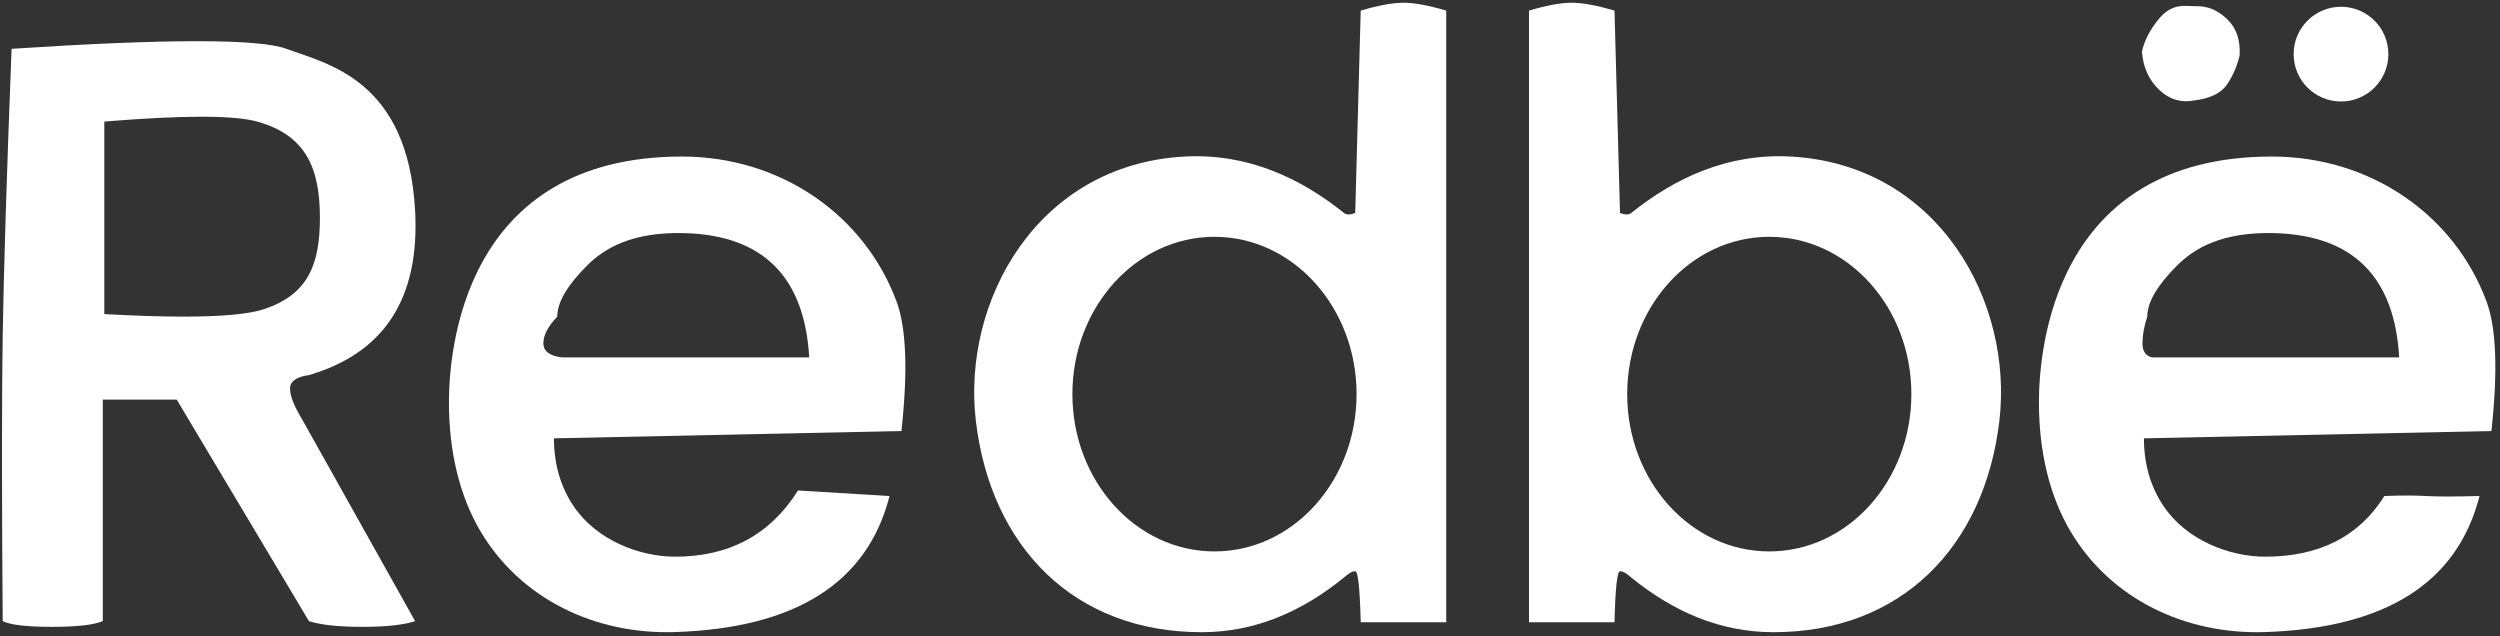
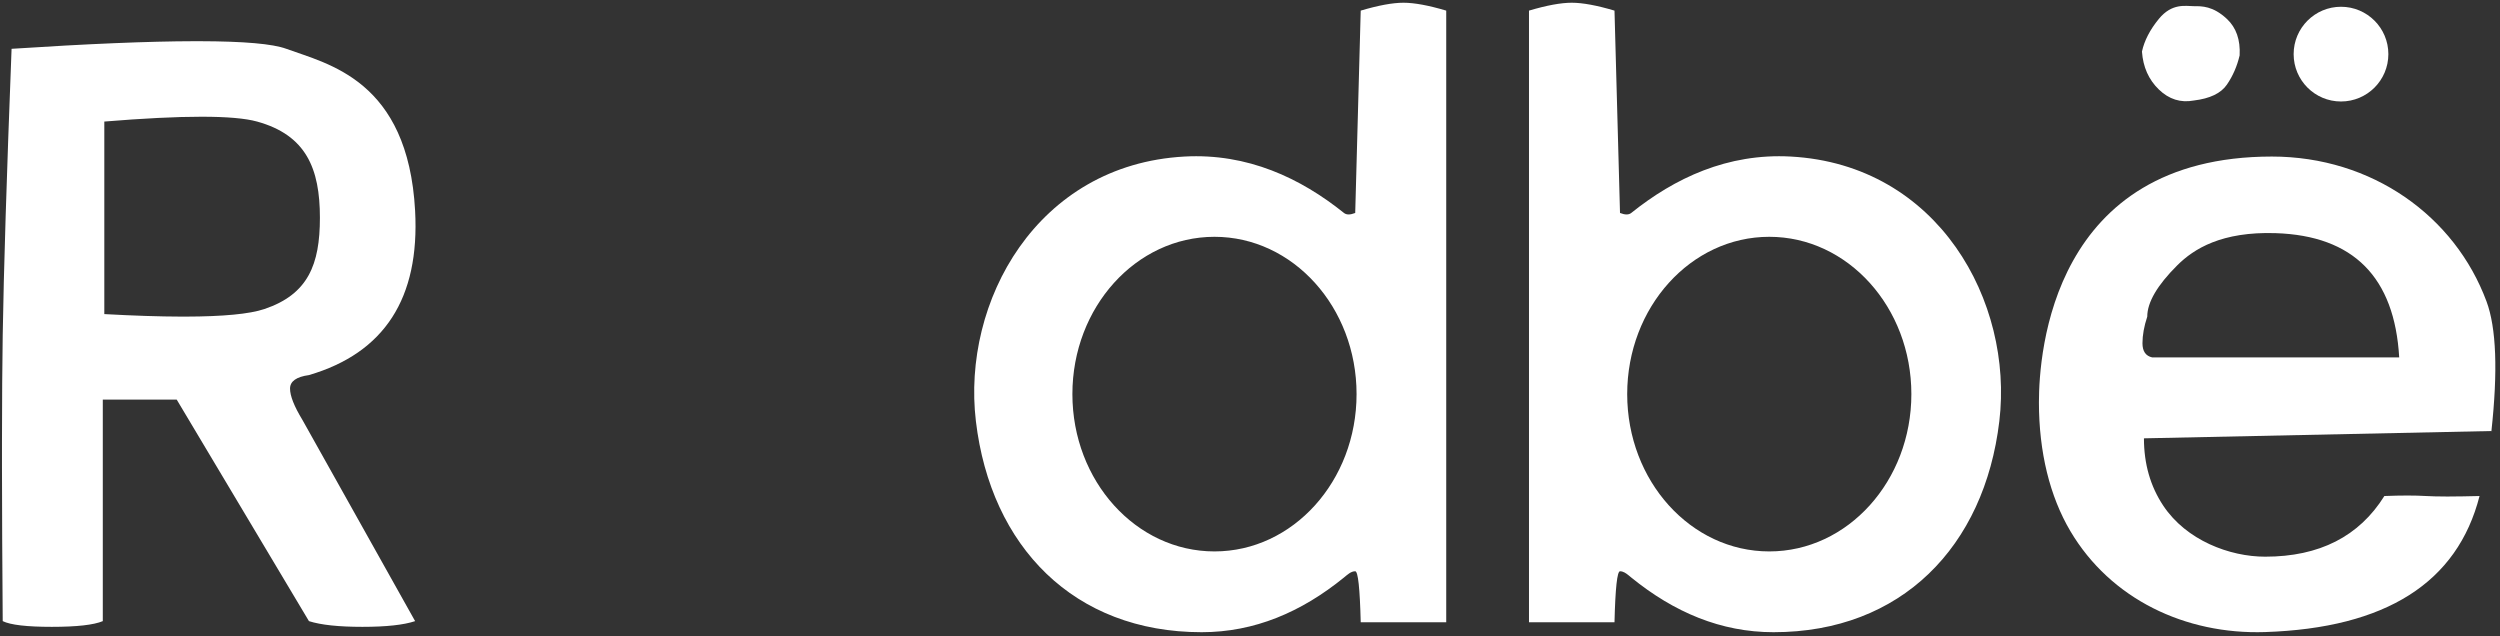
<svg xmlns="http://www.w3.org/2000/svg" width="739px" height="188px" viewBox="0 0 739 188" version="1.1">
  <rect x="0" y="0" width="739" height="188" fill="#333333" stroke="none" />
  <title>Group</title>
  <g id="Logo" stroke="none" stroke-width="1" fill="none" fill-rule="evenodd">
    <g id="Group" transform="translate(0.586, 0.807)" fill="#FFFFFF">
      <path d="M84.049,13.62 C96.257,18.115 120.026,22.777 122.122,61.513 C123.519,87.337 113.058,103.522 90.739,110.068 C87.013,110.577 85.15,111.909 85.15,114.061 C85.15,116.214 86.366,119.293 88.799,123.299 L122.122,182.8 C118.757,183.925 113.561,184.488 106.535,184.488 C99.508,184.488 94.243,183.925 90.739,182.8 L51.651,117.318 L29.8,117.318 L29.8,182.8 C27.124,183.925 22.098,184.488 14.721,184.488 C7.345,184.488 2.511,183.925 0.218,182.8 C0.086,165.807 0.013,150.729 0.001,137.566 L-0.001,134.838 C-0.001,133.939 -0.001,133.048 -0.001,132.167 L0.001,129.552 C0.013,117.19 0.086,106.742 0.218,98.21 C0.51,79.358 1.383,51.161 2.837,13.62 C25.379,12.151 43.374,11.402 56.825,11.373 L58.449,11.373 C71.528,11.402 80.062,12.151 84.049,13.62 Z M75.407,35.126 C68.528,33.222 53.475,33.222 30.249,35.126 L30.249,35.126 L30.249,92.039 C38.953,92.52 46.554,92.768 53.051,92.783 L54.22,92.783 C65.405,92.759 73.181,92.015 77.549,90.549 C90.501,86.202 93.979,77.364 93.979,63.582 C93.979,48.996 89.916,39.143 75.407,35.126 Z" id="Combined-Shape" />
-       <path d="M200.975,45.468 C230.549,45.468 255.077,63.056 264.438,88.325 C267.328,96.126 267.808,108.885 265.878,126.603 L265.878,126.603 L163.163,128.763 C163.163,136.316 165.07,142.956 168.883,148.684 C175.691,158.908 188.47,163.747 198.999,163.747 C215.019,163.747 227.119,157.226 235.298,144.182 L235.298,144.182 L262.368,145.815 C255.806,171.441 234.683,184.847 198.999,186.031 C175.377,186.814 153.293,176.273 141.407,156.179 C135.339,145.919 132.121,132.829 132.121,118.119 C132.121,103.41 136.072,45.468 200.975,45.468 Z M173.001,77.634 C167.096,83.52 164.144,88.57 164.144,92.784 C161.406,95.652 160.037,98.275 160.037,100.653 C160.037,103.031 161.9,104.429 165.625,104.848 L238.619,104.848 C237.249,81.115 225.083,68.87 202.122,68.113 C186.138,67.586 177.91,72.74 173.001,77.634 Z" id="Combined-Shape" />
      <path d="M670.975,45.468 C700.549,45.468 725.077,63.056 734.438,88.325 C737.328,96.126 737.808,108.885 735.878,126.603 L735.878,126.603 L633.163,128.763 C633.163,136.316 635.07,142.956 638.883,148.684 C645.691,158.908 658.47,163.747 668.999,163.747 C685.019,163.747 696.764,157.77 704.234,145.815 C709.206,145.621 713.3,145.621 716.517,145.815 C718.031,145.906 720.002,145.954 722.431,145.96 L723.364,145.96 C725.907,145.954 728.908,145.906 732.368,145.815 C725.806,171.441 704.683,184.847 668.999,186.031 C645.377,186.814 623.293,176.273 611.407,156.179 C605.339,145.919 602.121,132.829 602.121,118.119 C602.121,103.41 606.072,45.468 670.975,45.468 Z M643.001,77.634 C637.096,83.52 634.144,88.57 634.144,92.784 C633.199,95.654 632.727,98.278 632.727,100.656 C632.727,103.034 633.693,104.431 635.625,104.848 L708.619,104.848 C707.249,81.115 695.083,68.87 672.122,68.113 C656.138,67.586 647.91,72.74 643.001,77.634 Z" id="Combined-Shape" />
      <path d="M414.281,0 C417.476,0 421.689,0.777 426.92,2.332 L426.92,2.332 L426.92,183.125 L401.643,183.125 C401.397,173.081 400.855,168.059 400.015,168.059 C398.755,168.059 397.726,169.064 396.696,169.902 C384.065,180.167 370.211,186.071 354.622,186.071 C316.886,186.071 292.296,160.804 287.886,123.694 C283.692,88.408 305.871,47.864 349.543,45.468 C368.202,44.444 383.857,51.844 396.696,62.145 C397.427,62.731 398.533,62.731 400.015,62.145 L400.015,62.145 L401.643,2.332 C406.874,0.777 411.087,0 414.281,0 Z M358.414,69.193 C335.218,69.193 316.414,90.012 316.414,115.693 C316.414,141.375 335.218,162.193 358.414,162.193 C381.61,162.193 400.414,141.375 400.414,115.693 C400.414,90.012 381.61,69.193 358.414,69.193 Z" id="Combined-Shape" />
      <path d="M464.021,0 C467.216,0 471.429,0.777 476.659,2.332 L478.288,62.145 C479.77,62.731 480.876,62.731 481.607,62.145 C494.446,51.844 510.101,44.444 528.76,45.468 C572.431,47.864 594.611,88.408 590.417,123.694 C586.007,160.804 561.417,186.071 523.681,186.071 C508.091,186.071 494.238,180.167 481.607,169.902 C481.485,169.803 481.364,169.702 481.243,169.601 L480.876,169.298 C480.079,168.647 479.251,168.059 478.288,168.059 C477.448,168.059 476.905,173.081 476.659,183.125 L451.383,183.125 L451.383,2.332 C456.614,0.777 460.826,0 464.021,0 Z M522.414,69.193 C499.218,69.193 480.414,90.012 480.414,115.693 C480.414,141.375 499.218,162.193 522.414,162.193 C545.61,162.193 564.414,141.375 564.414,115.693 C564.414,90.012 545.61,69.193 522.414,69.193 Z" id="Combined-Shape" />
      <path d="M647.896,1.016 C645.537,1.016 641.487,-8.91509089e-14 637.563,4.785 C634.947,7.976 633.285,11.192 632.577,14.435 C632.898,19.001 634.56,22.736 637.563,25.641 C640.567,28.546 644.011,29.633 647.896,28.903 C652.666,28.334 655.928,26.771 657.682,24.216 C659.436,21.661 660.692,18.778 661.449,15.569 C661.694,10.954 660.438,7.36 657.682,4.785 C653.548,0.924 650.254,1.016 647.896,1.016 Z" id="Path-6" />
      <circle id="Oval" cx="691.414" cy="15.193" r="14" />
    </g>
  </g>
</svg>